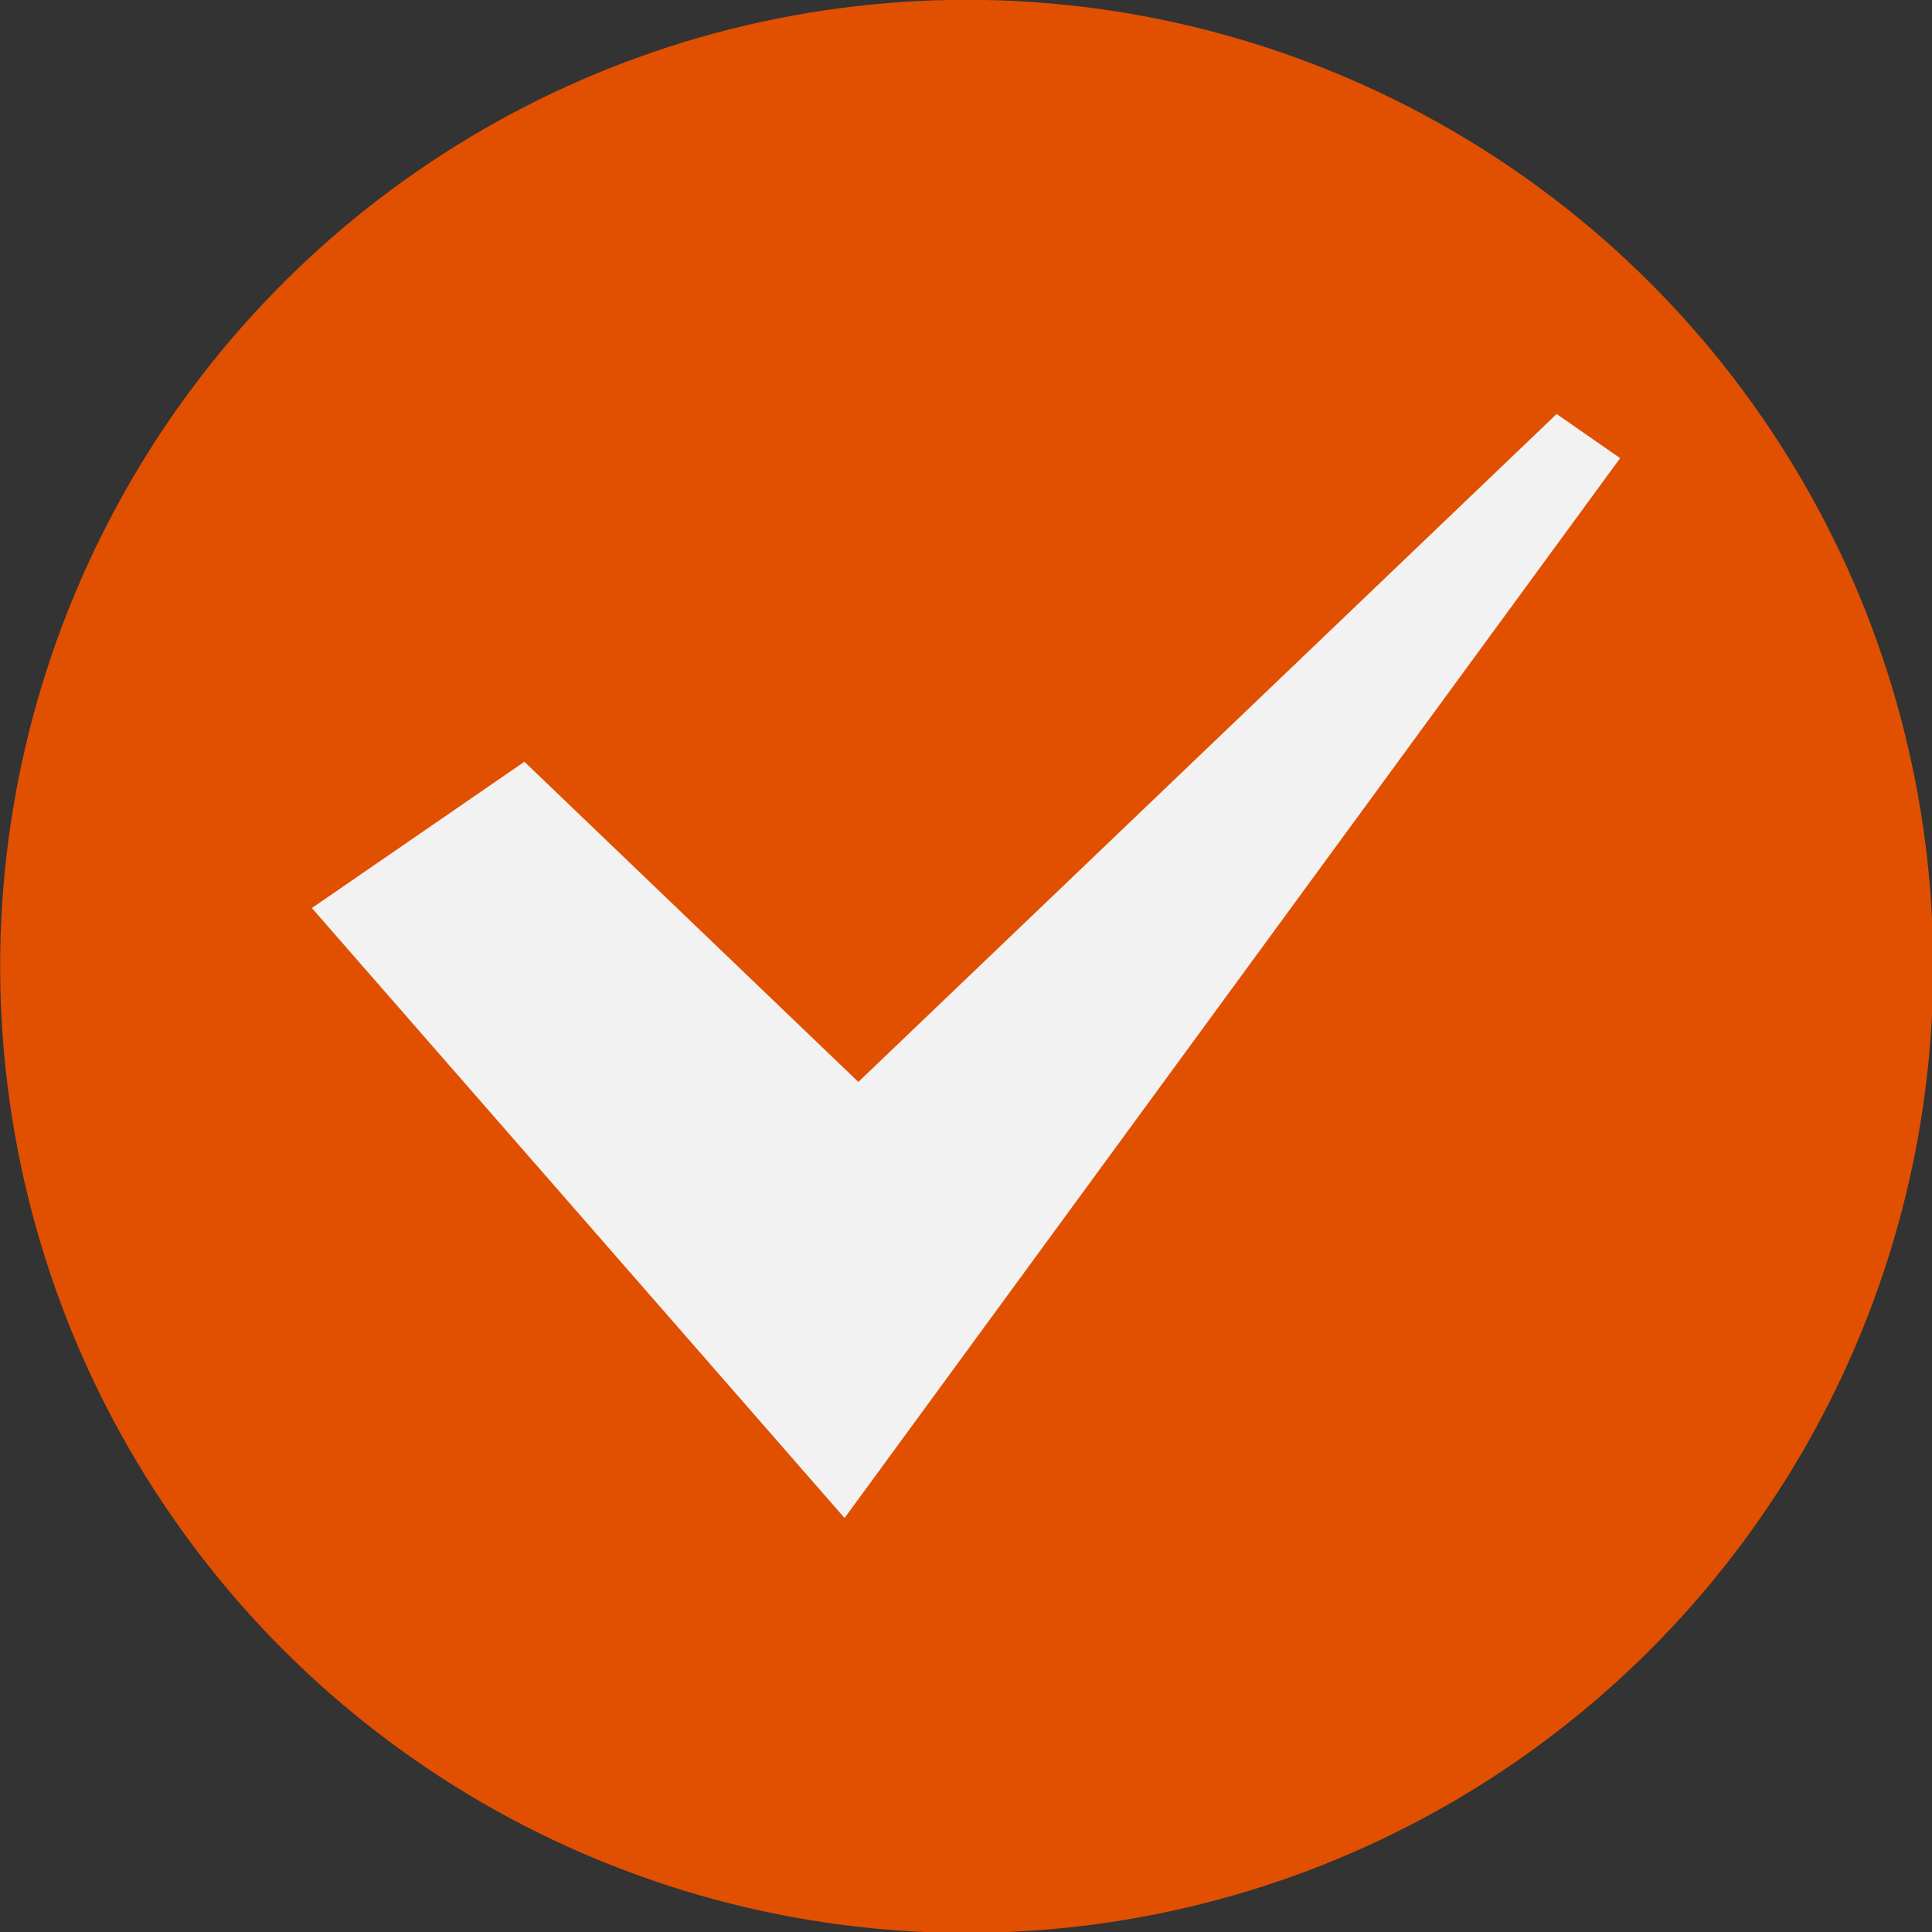
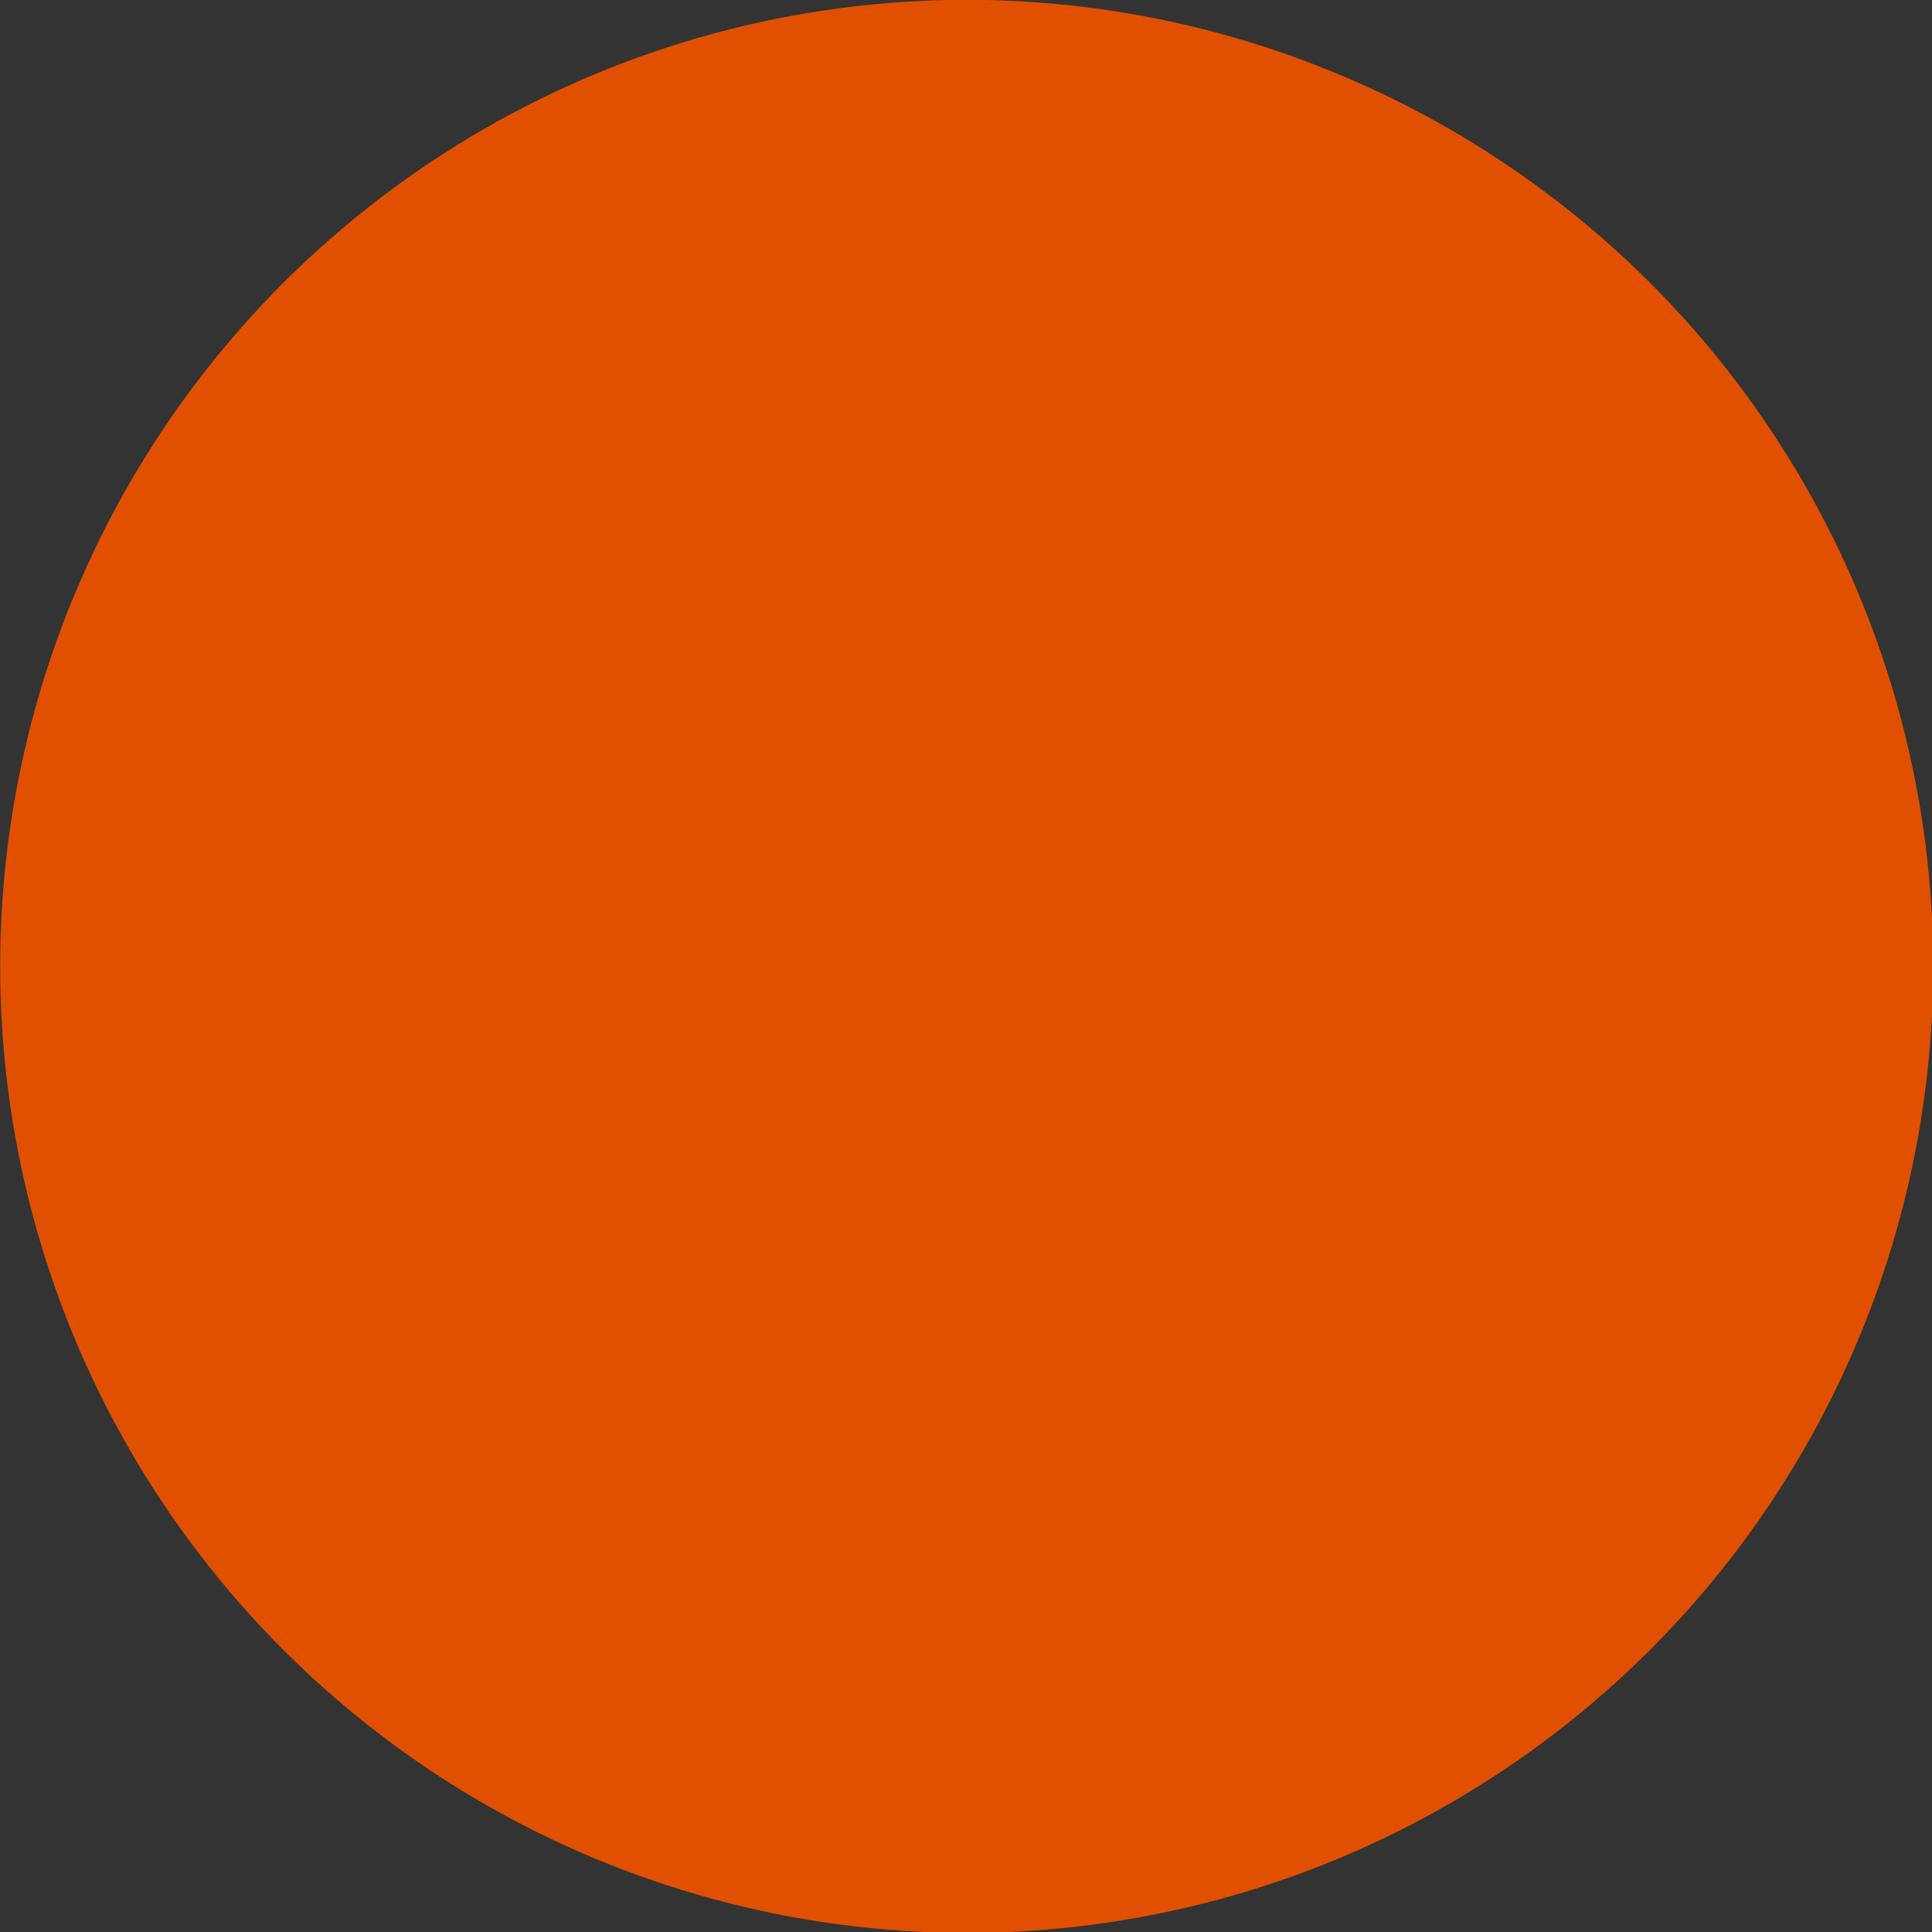
<svg xmlns="http://www.w3.org/2000/svg" version="1.1" id="Layer_1" x="0px" y="0px" viewBox="0 0 70 70" style="enable-background:new 0 0 70 70;" xml:space="preserve">
  <rect x="0" y="0" width="70" height="70" fill="#333333" stroke="none" />
  <style type="text/css">
	.st0{fill:#E15000;}
	.st1{fill:#F2F2F2;}
</style>
  <g>
    <ellipse transform="matrix(0.823 -0.569 0.569 0.823 -13.695 26.123)" class="st0" cx="35" cy="35" rx="35" ry="35" />
  </g>
-   <polygon class="st1" points="19,27.6 11.3,32.9 30.6,55 58.7,16.6 56.4,15 31.1,39.2 " />
</svg>